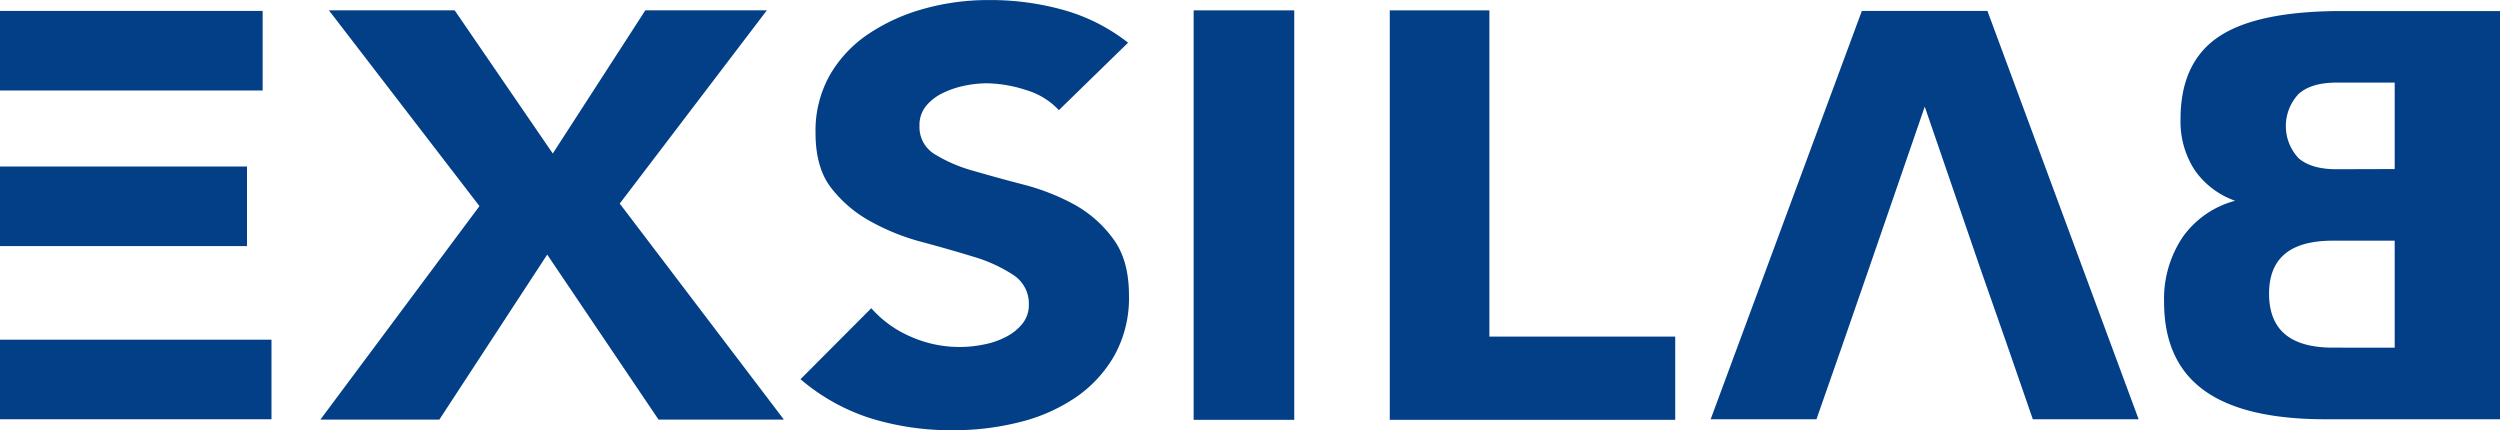
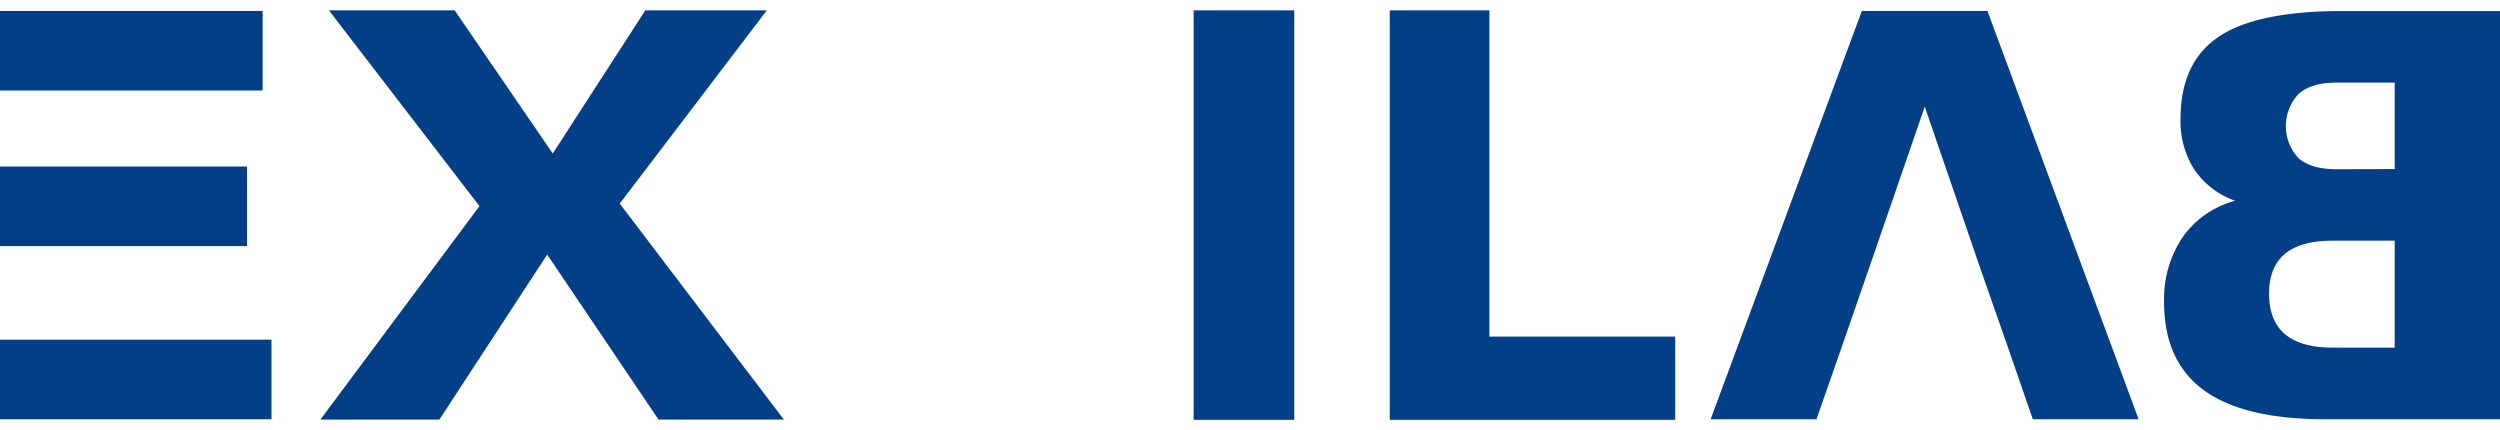
<svg xmlns="http://www.w3.org/2000/svg" id="Layer_1" data-name="Layer 1" viewBox="0 0 443.94 76.39">
  <defs>
    <style>.cls-1{fill:#023f87;}</style>
  </defs>
  <rect class="cls-1" y="60.32" width="48.21" height="14.13" />
  <rect class="cls-1" y="29.57" width="43.86" height="14.13" />
  <rect class="cls-1" y="1.94" width="46.64" height="14.13" />
  <path class="cls-1" d="M119.66,261.45,92.93,226.69h22.33l17.42,25.42,16.43-25.42h21.58L144.57,261l29.15,38.36H151.46l-19.77-29.3-19.15,29.3H91.41Z" transform="translate(-34.52 -224.85)" />
-   <path class="cls-1" d="M222.55,244.41a12.9,12.9,0,0,0-5.86-3.58,23.37,23.37,0,0,0-7-1.19,19.79,19.79,0,0,0-3.94.44,16.21,16.21,0,0,0-3.89,1.33,8.71,8.71,0,0,0-2.92,2.29,5.36,5.36,0,0,0-1.14,3.5,5.62,5.62,0,0,0,2.77,5.08,26.67,26.67,0,0,0,6.89,2.93c2.75.8,5.72,1.62,8.93,2.45a39.68,39.68,0,0,1,8.9,3.51,21.19,21.19,0,0,1,6.89,6.07Q235,271,235,277.32A21.07,21.07,0,0,1,232.4,288a22.54,22.54,0,0,1-6.82,7.39,30.76,30.76,0,0,1-9.92,4.4,47.68,47.68,0,0,1-11.88,1.46,48.6,48.6,0,0,1-14.62-2.11,36,36,0,0,1-12.49-6.95l12.57-12.61a19.63,19.63,0,0,0,7,5.05,21.35,21.35,0,0,0,13,1.39,14.33,14.33,0,0,0,4-1.39,9,9,0,0,0,2.88-2.35,5.34,5.34,0,0,0,1.1-3.38,6.05,6.05,0,0,0-2.8-5.25,26.41,26.41,0,0,0-7-3.2c-2.8-.86-5.86-1.74-9.16-2.62a39.68,39.68,0,0,1-9.12-3.65,22.52,22.52,0,0,1-7-5.93q-2.81-3.6-2.8-9.81a20.1,20.1,0,0,1,2.54-10.26,22,22,0,0,1,6.89-7.32,33.72,33.72,0,0,1,9.84-4.46,42.44,42.44,0,0,1,11.55-1.54,48.09,48.09,0,0,1,13.28,1.78,33,33,0,0,1,11.4,5.79Z" transform="translate(-34.52 -224.85)" />
  <path class="cls-1" d="M246.48,226.69h17.87V299.4H246.48Z" transform="translate(-34.52 -224.85)" />
  <path class="cls-1" d="M281.31,226.69H299v57.93H332V299.4H281.31Z" transform="translate(-34.52 -224.85)" />
  <path class="cls-1" d="M386.22,272.64l-9.91-28.85-9.95,28.85-4.66,13.45-4.62,13.21H338.29l26.85-72.51h22.3l26.85,72.51H395.5l-4.57-13.21Z" transform="translate(-34.52 -224.85)" />
  <path class="cls-1" d="M424.21,255a15.81,15.81,0,0,1-2.48-9q0-10.06,6.77-14.62t21.88-4.57h28.08V299.3h-31q-14.48,0-21.56-5.14t-7.09-15.64a19.64,19.64,0,0,1,3.3-11.56,16.61,16.61,0,0,1,9.32-6.46A14.6,14.6,0,0,1,424.21,255Zm35.55-.13V239.52H449.41c-2.94,0-5.18.65-6.7,2a8.32,8.32,0,0,0,0,11.44c1.52,1.3,3.76,1.94,6.7,1.94Zm0,31.72v-19h-11q-5.68,0-8.5,2.35c-1.88,1.58-2.81,3.93-2.81,7.07s.94,5.6,2.84,7.19,4.72,2.38,8.47,2.38Z" transform="translate(-34.52 -224.85)" />
</svg>